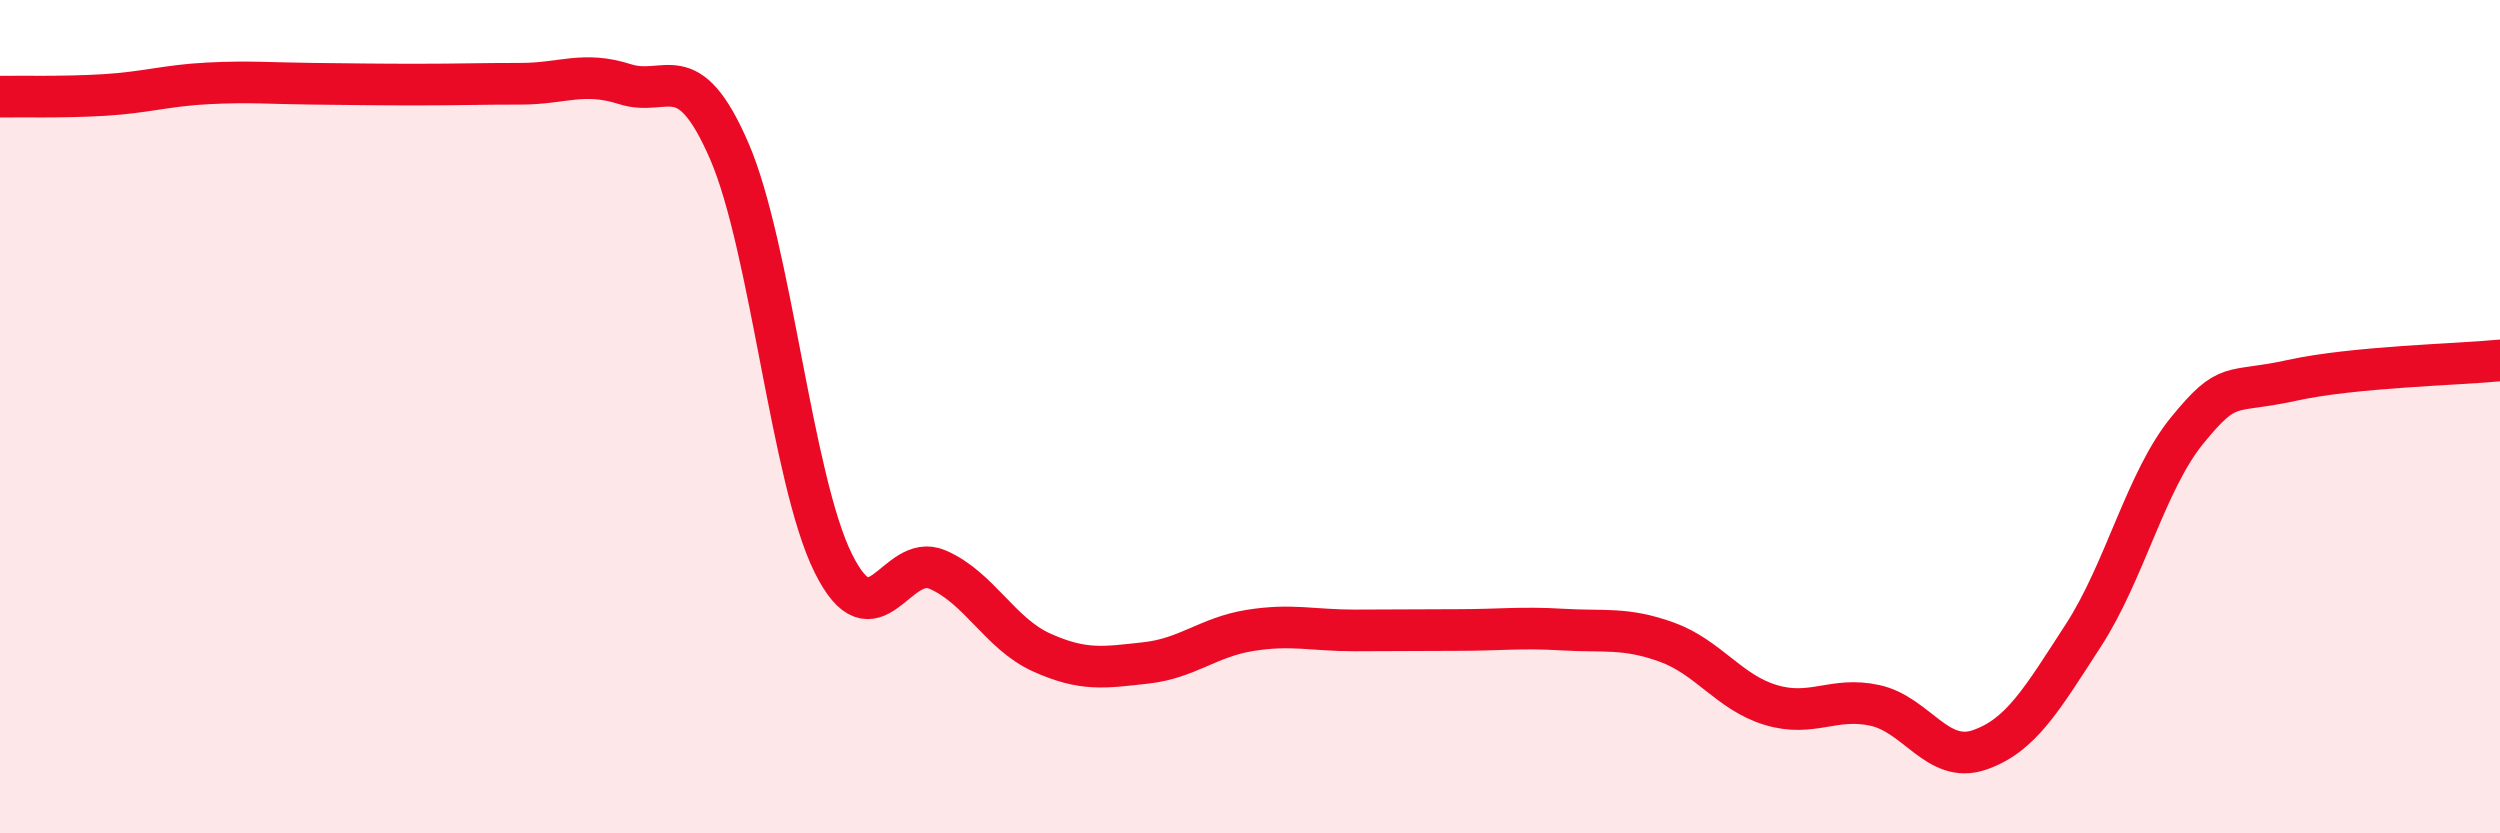
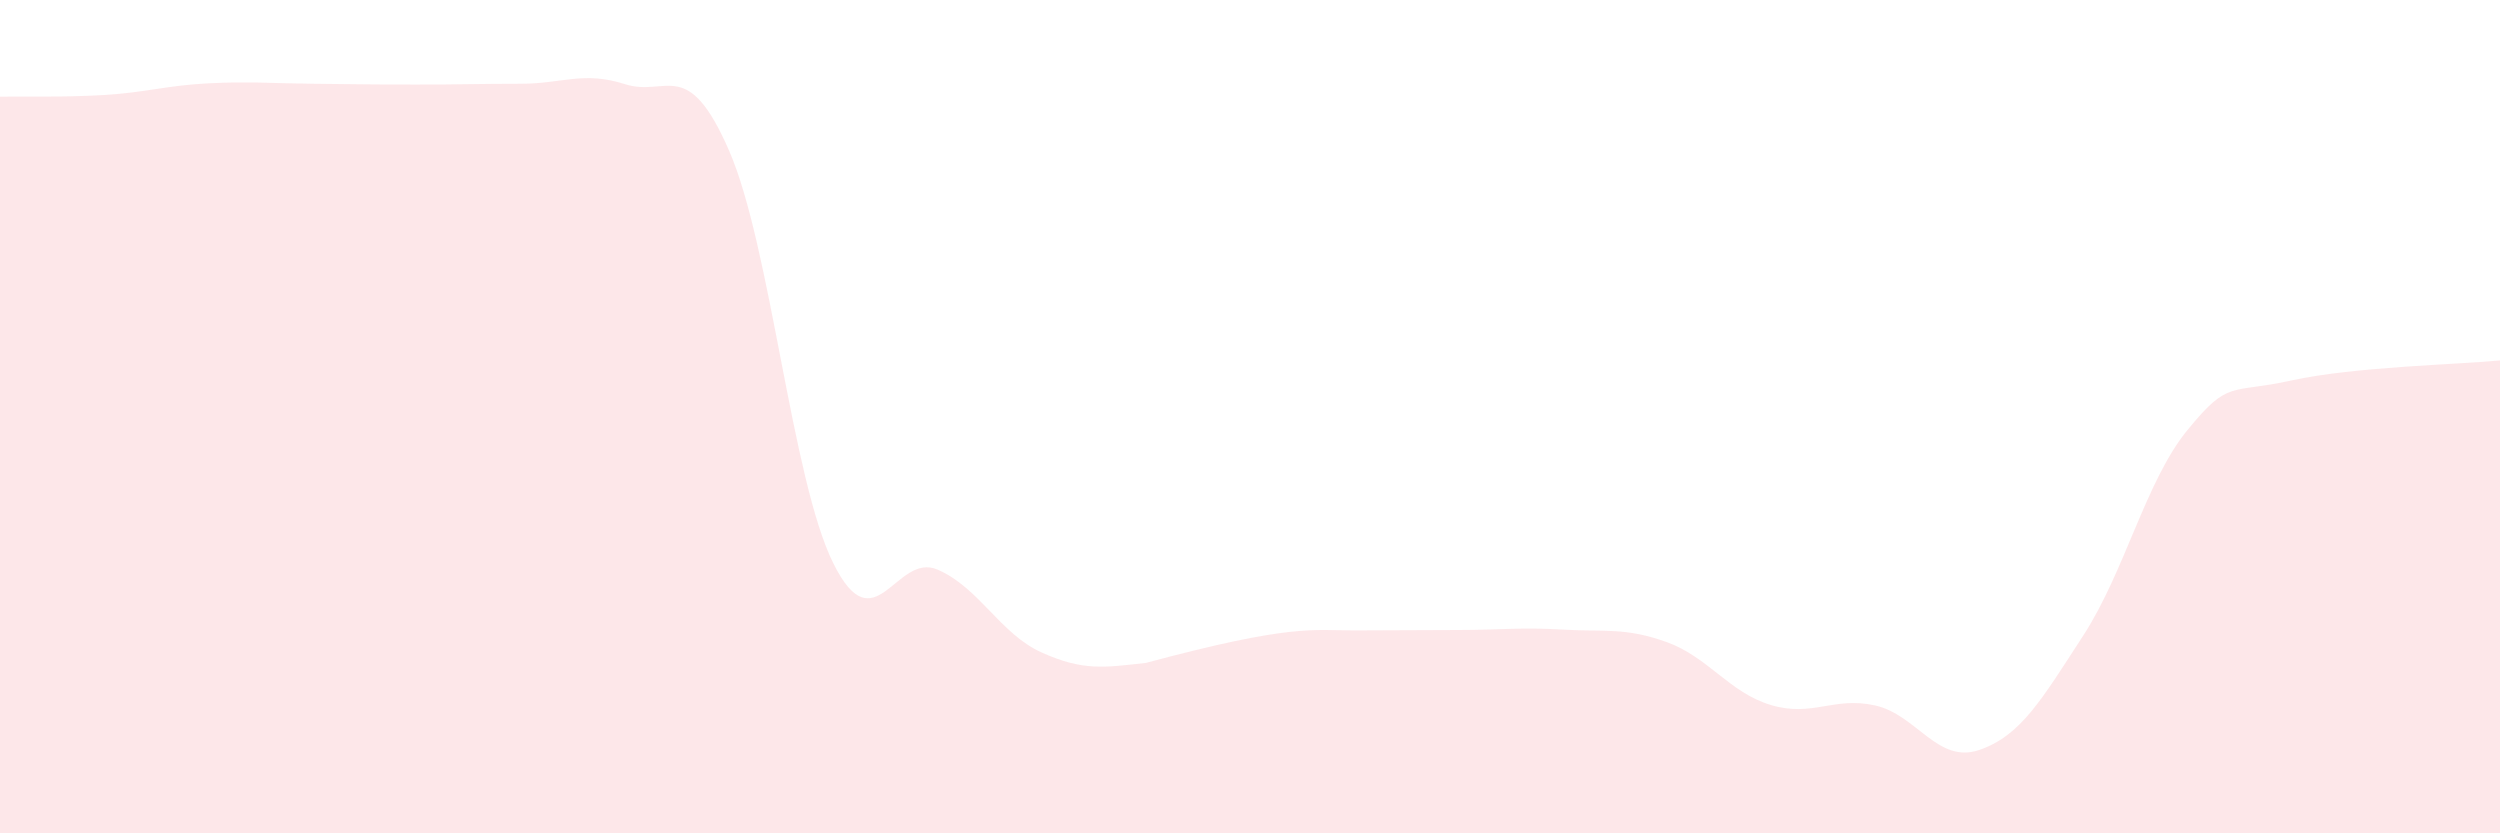
<svg xmlns="http://www.w3.org/2000/svg" width="60" height="20" viewBox="0 0 60 20">
-   <path d="M 0,2.32 C 0.5,2.31 1.5,2.34 2.5,2.28 C 3.5,2.22 4,2.05 5,2 C 6,1.95 6.5,2 7.5,2.01 C 8.5,2.02 9,2.03 10,2.03 C 11,2.03 11.5,2.01 12.5,2.01 C 13.5,2.01 14,1.7 15,2.02 C 16,2.34 16.5,1.32 17.5,3.62 C 18.5,5.92 19,11.51 20,13.52 C 21,15.53 21.5,13.24 22.5,13.67 C 23.5,14.1 24,15.21 25,15.66 C 26,16.11 26.5,16.02 27.5,15.91 C 28.5,15.8 29,15.29 30,15.13 C 31,14.97 31.5,15.13 32.5,15.13 C 33.5,15.13 34,15.12 35,15.12 C 36,15.12 36.5,15.05 37.5,15.11 C 38.5,15.17 39,15.05 40,15.41 C 41,15.77 41.5,16.62 42.5,16.92 C 43.5,17.22 44,16.71 45,16.93 C 46,17.15 46.5,18.34 47.5,18 C 48.5,17.66 49,16.79 50,15.25 C 51,13.71 51.5,11.54 52.5,10.32 C 53.5,9.1 53.5,9.46 55,9.13 C 56.5,8.8 59,8.75 60,8.65L60 20L0 20Z" fill="#EB0A25" opacity="0.1" stroke-linecap="round" stroke-linejoin="round" />
-   <path d="M 0,2.32 C 0.5,2.31 1.5,2.34 2.5,2.28 C 3.5,2.22 4,2.05 5,2 C 6,1.95 6.5,2 7.5,2.01 C 8.5,2.02 9,2.03 10,2.03 C 11,2.03 11.5,2.01 12.5,2.01 C 13.5,2.01 14,1.7 15,2.02 C 16,2.34 16.5,1.32 17.5,3.62 C 18.5,5.92 19,11.51 20,13.52 C 21,15.53 21.5,13.24 22.5,13.67 C 23.5,14.1 24,15.21 25,15.66 C 26,16.11 26.5,16.02 27.5,15.91 C 28.5,15.8 29,15.29 30,15.13 C 31,14.97 31.5,15.13 32.5,15.13 C 33.5,15.13 34,15.12 35,15.12 C 36,15.12 36.5,15.05 37.5,15.11 C 38.5,15.17 39,15.05 40,15.41 C 41,15.77 41.5,16.62 42.5,16.92 C 43.5,17.22 44,16.71 45,16.93 C 46,17.15 46.5,18.34 47.5,18 C 48.5,17.66 49,16.79 50,15.25 C 51,13.71 51.5,11.54 52.5,10.32 C 53.5,9.1 53.5,9.46 55,9.13 C 56.5,8.8 59,8.75 60,8.65" stroke="#EB0A25" stroke-width="1" fill="none" stroke-linecap="round" stroke-linejoin="round" />
+   <path d="M 0,2.32 C 0.5,2.31 1.5,2.34 2.5,2.28 C 3.5,2.22 4,2.05 5,2 C 6,1.95 6.5,2 7.5,2.01 C 8.5,2.02 9,2.03 10,2.03 C 11,2.03 11.5,2.01 12.5,2.01 C 13.5,2.01 14,1.7 15,2.02 C 16,2.34 16.5,1.32 17.5,3.62 C 18.5,5.92 19,11.51 20,13.52 C 21,15.53 21.5,13.24 22.5,13.67 C 23.5,14.1 24,15.21 25,15.66 C 26,16.11 26.5,16.02 27.5,15.91 C 31,14.97 31.5,15.13 32.5,15.13 C 33.5,15.13 34,15.12 35,15.12 C 36,15.12 36.5,15.05 37.5,15.11 C 38.5,15.17 39,15.05 40,15.41 C 41,15.77 41.5,16.62 42.5,16.92 C 43.5,17.22 44,16.71 45,16.93 C 46,17.15 46.5,18.34 47.5,18 C 48.5,17.66 49,16.79 50,15.25 C 51,13.71 51.5,11.54 52.5,10.32 C 53.5,9.1 53.5,9.46 55,9.13 C 56.5,8.8 59,8.75 60,8.65L60 20L0 20Z" fill="#EB0A25" opacity="0.1" stroke-linecap="round" stroke-linejoin="round" />
</svg>